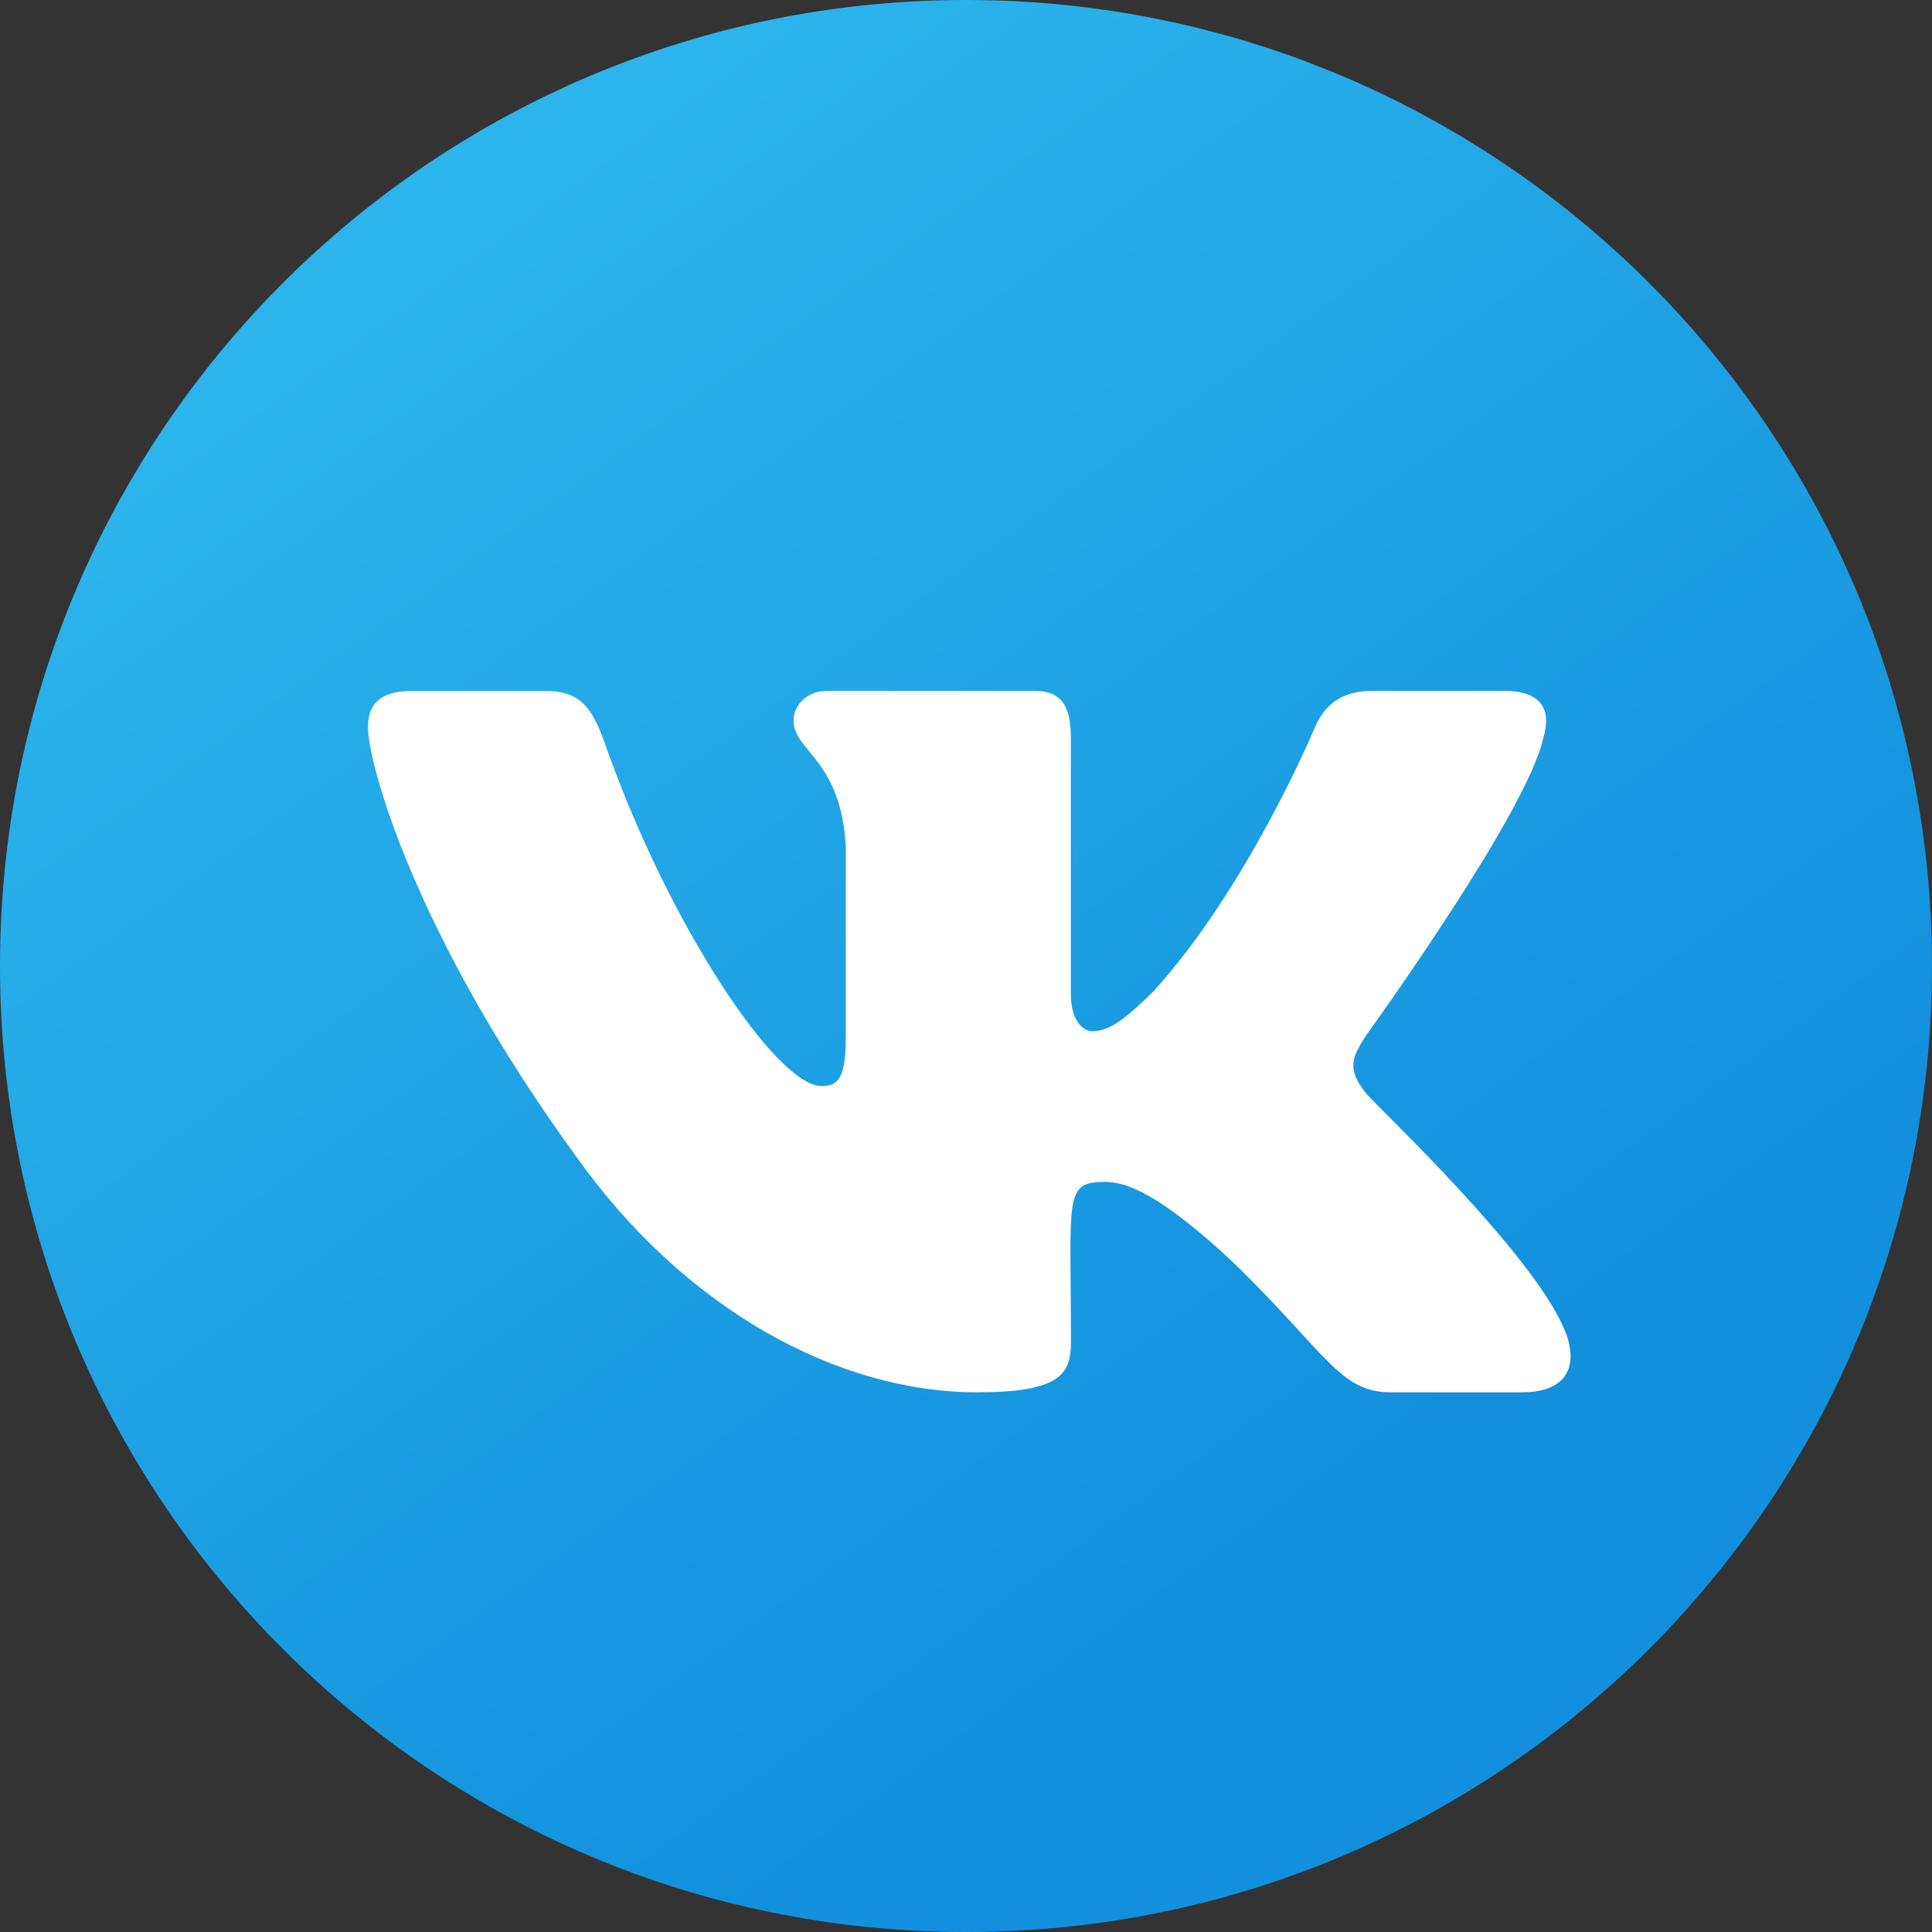
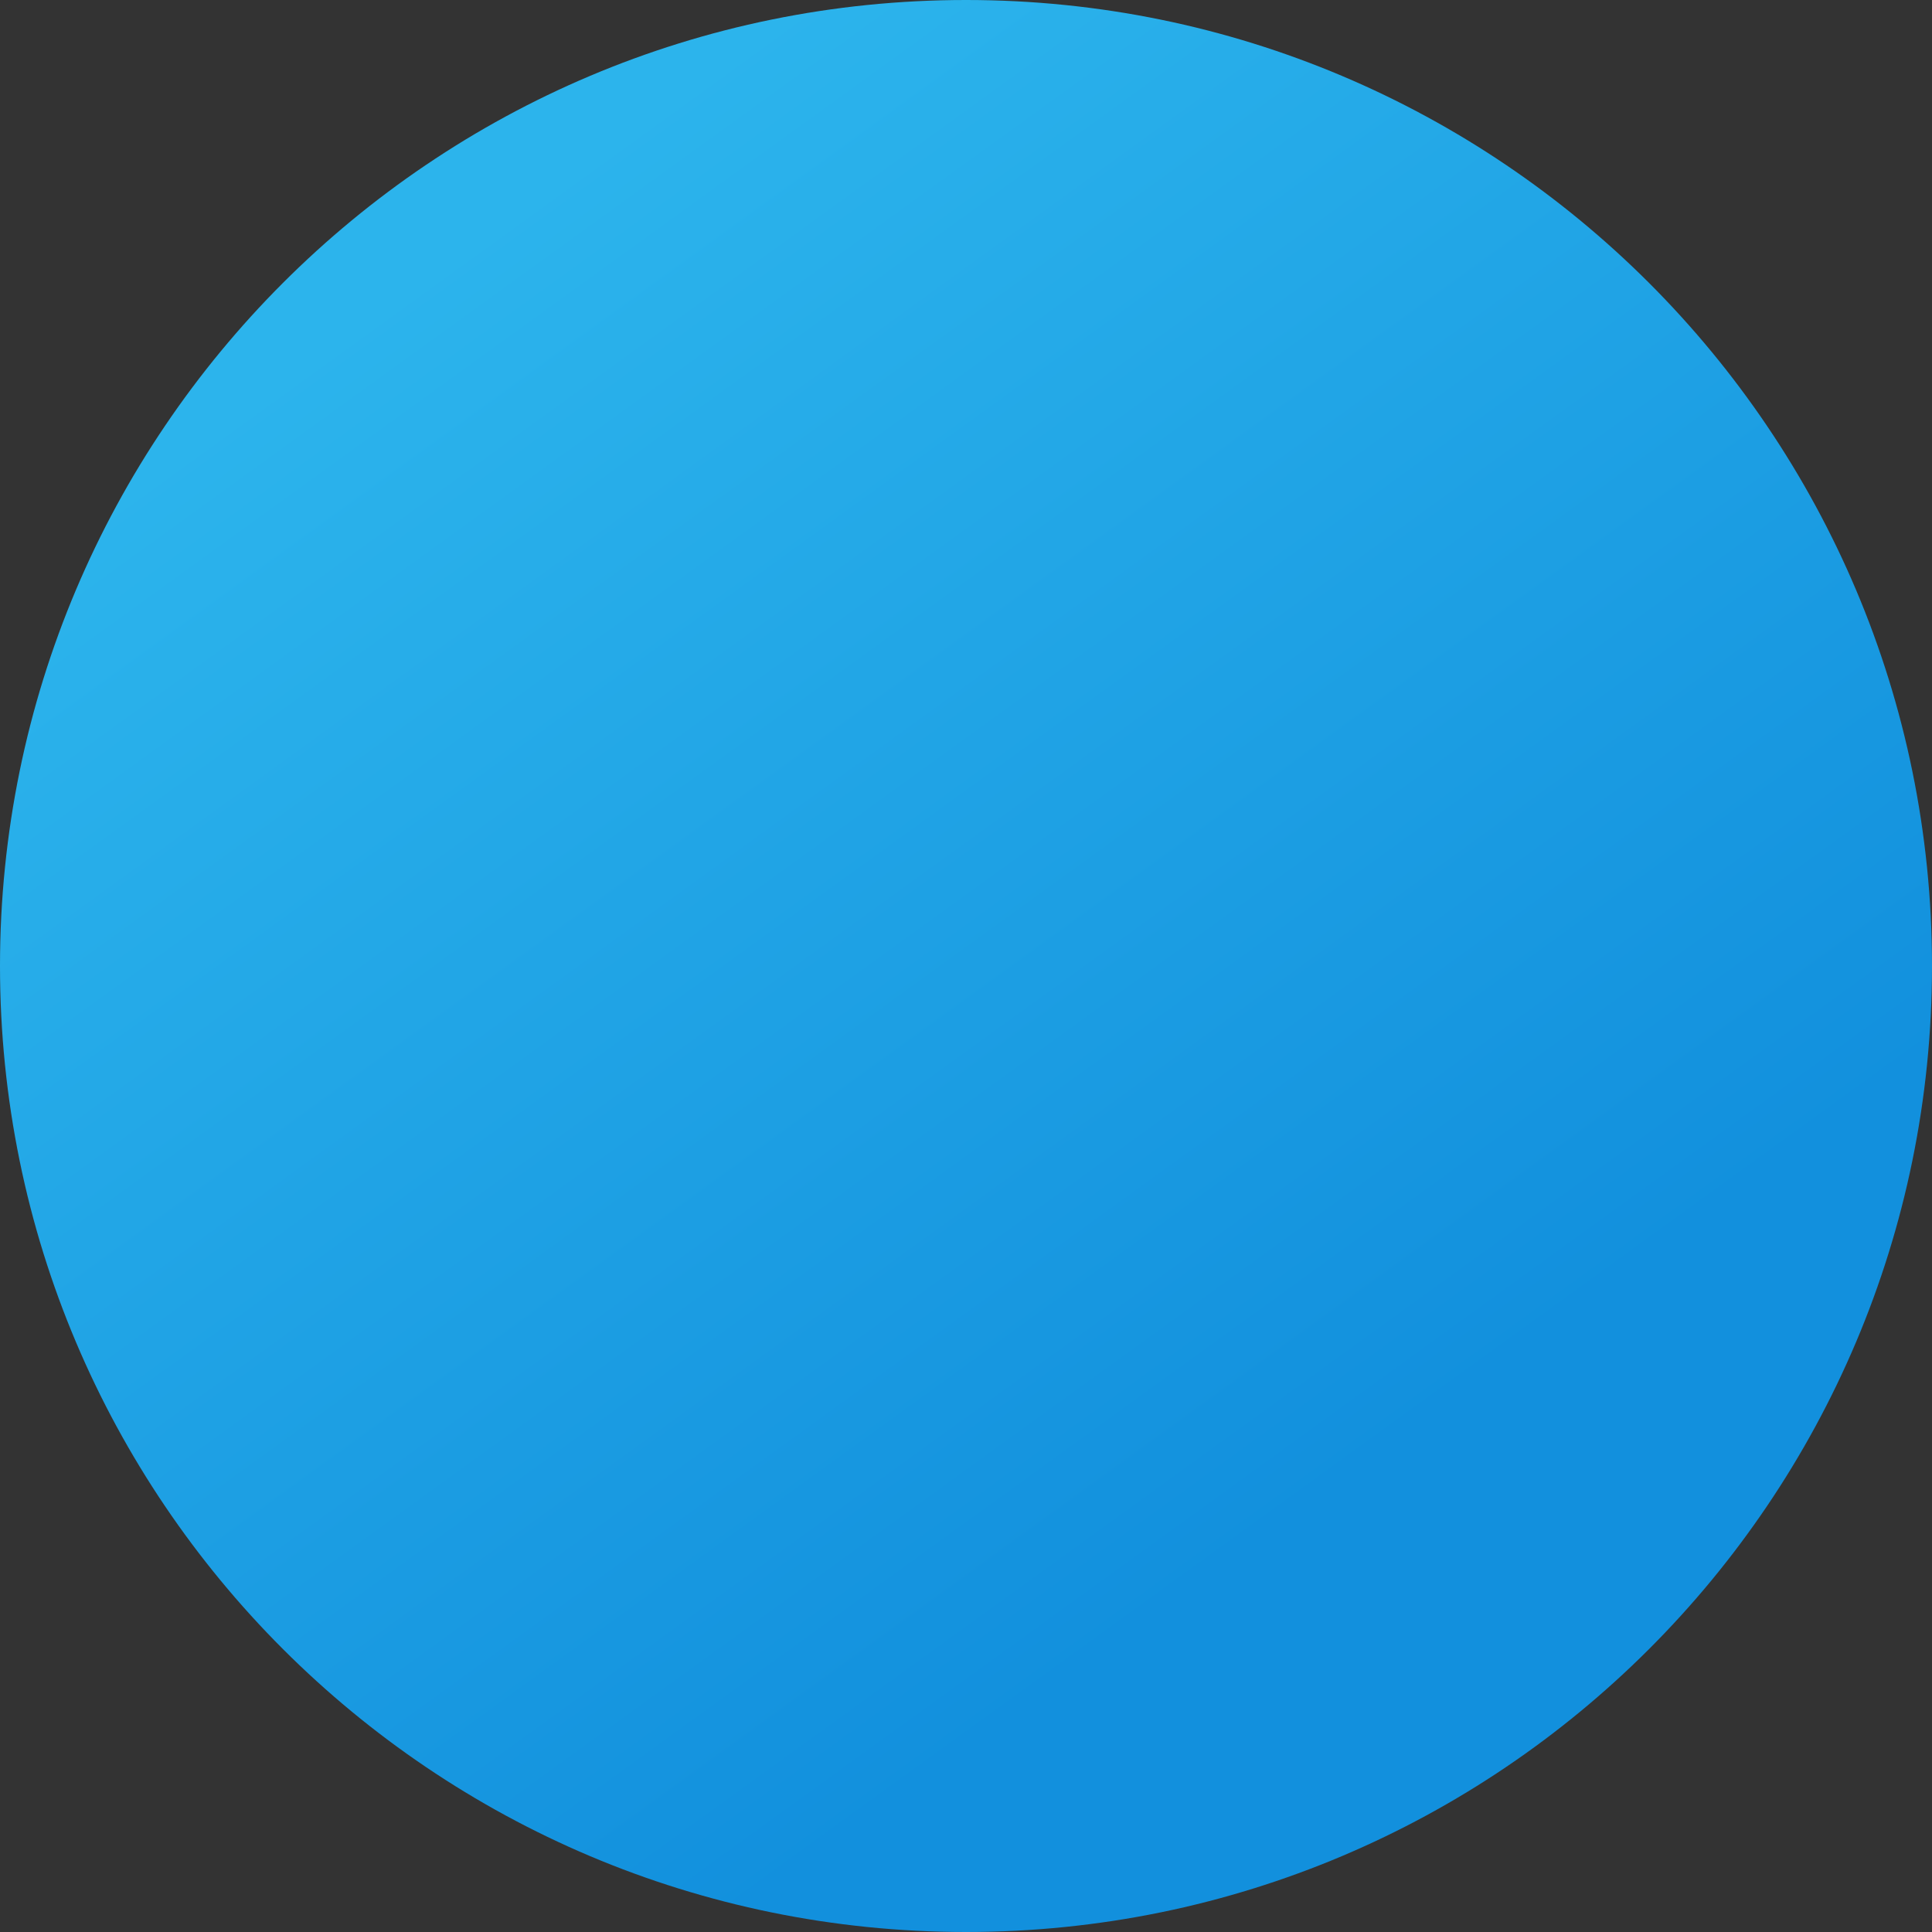
<svg xmlns="http://www.w3.org/2000/svg" width="294" height="294" viewBox="0 0 294 294" fill="none">
  <rect x="0" y="0" width="294" height="294" fill="#333333" stroke="none" />
  <path d="M147 294C228.186 294 294 228.186 294 147C294 65.814 228.186 0 147 0C65.814 0 0 65.814 0 147C0 228.186 65.814 294 147 294Z" fill="url(#paint0_linear_1530_53)" />
-   <path d="M207.852 166.339C204.893 162.602 205.74 160.94 207.852 157.6C207.89 157.562 232.313 123.814 234.829 112.369L234.844 112.361C236.095 108.19 234.844 105.125 228.798 105.125H208.79C203.696 105.125 201.348 107.756 200.09 110.699C200.09 110.699 189.903 135.084 175.491 150.89C170.84 155.458 168.69 156.922 166.151 156.922C164.9 156.922 162.956 155.458 162.956 151.287V112.361C162.956 107.359 161.53 105.125 157.313 105.125H125.853C122.658 105.125 120.759 107.458 120.759 109.631C120.759 114.374 127.965 115.464 128.712 128.808V157.76C128.712 164.104 127.561 165.271 125.006 165.271C118.205 165.271 101.697 140.787 91.914 112.765C89.939 107.329 88.01 105.133 82.878 105.133H62.862C57.151 105.133 56 107.763 56 110.706C56 115.907 62.801 141.763 87.629 175.923C104.175 199.24 127.477 211.875 148.674 211.875C161.416 211.875 162.971 209.069 162.971 204.242C162.971 181.962 161.82 179.858 168.202 179.858C171.16 179.858 176.254 181.322 188.149 192.569C201.744 205.905 203.978 211.875 211.588 211.875H231.596C237.3 211.875 240.189 209.069 238.527 203.533C234.722 191.89 209.011 167.94 207.852 166.339Z" fill="white" />
  <defs>
    <linearGradient id="paint0_linear_1530_53" x1="71" y1="36" x2="207" y2="224" gradientUnits="userSpaceOnUse">
      <stop stop-color="#2CB4EC" />
      <stop offset="1" stop-color="#1290DD" />
    </linearGradient>
  </defs>
</svg>